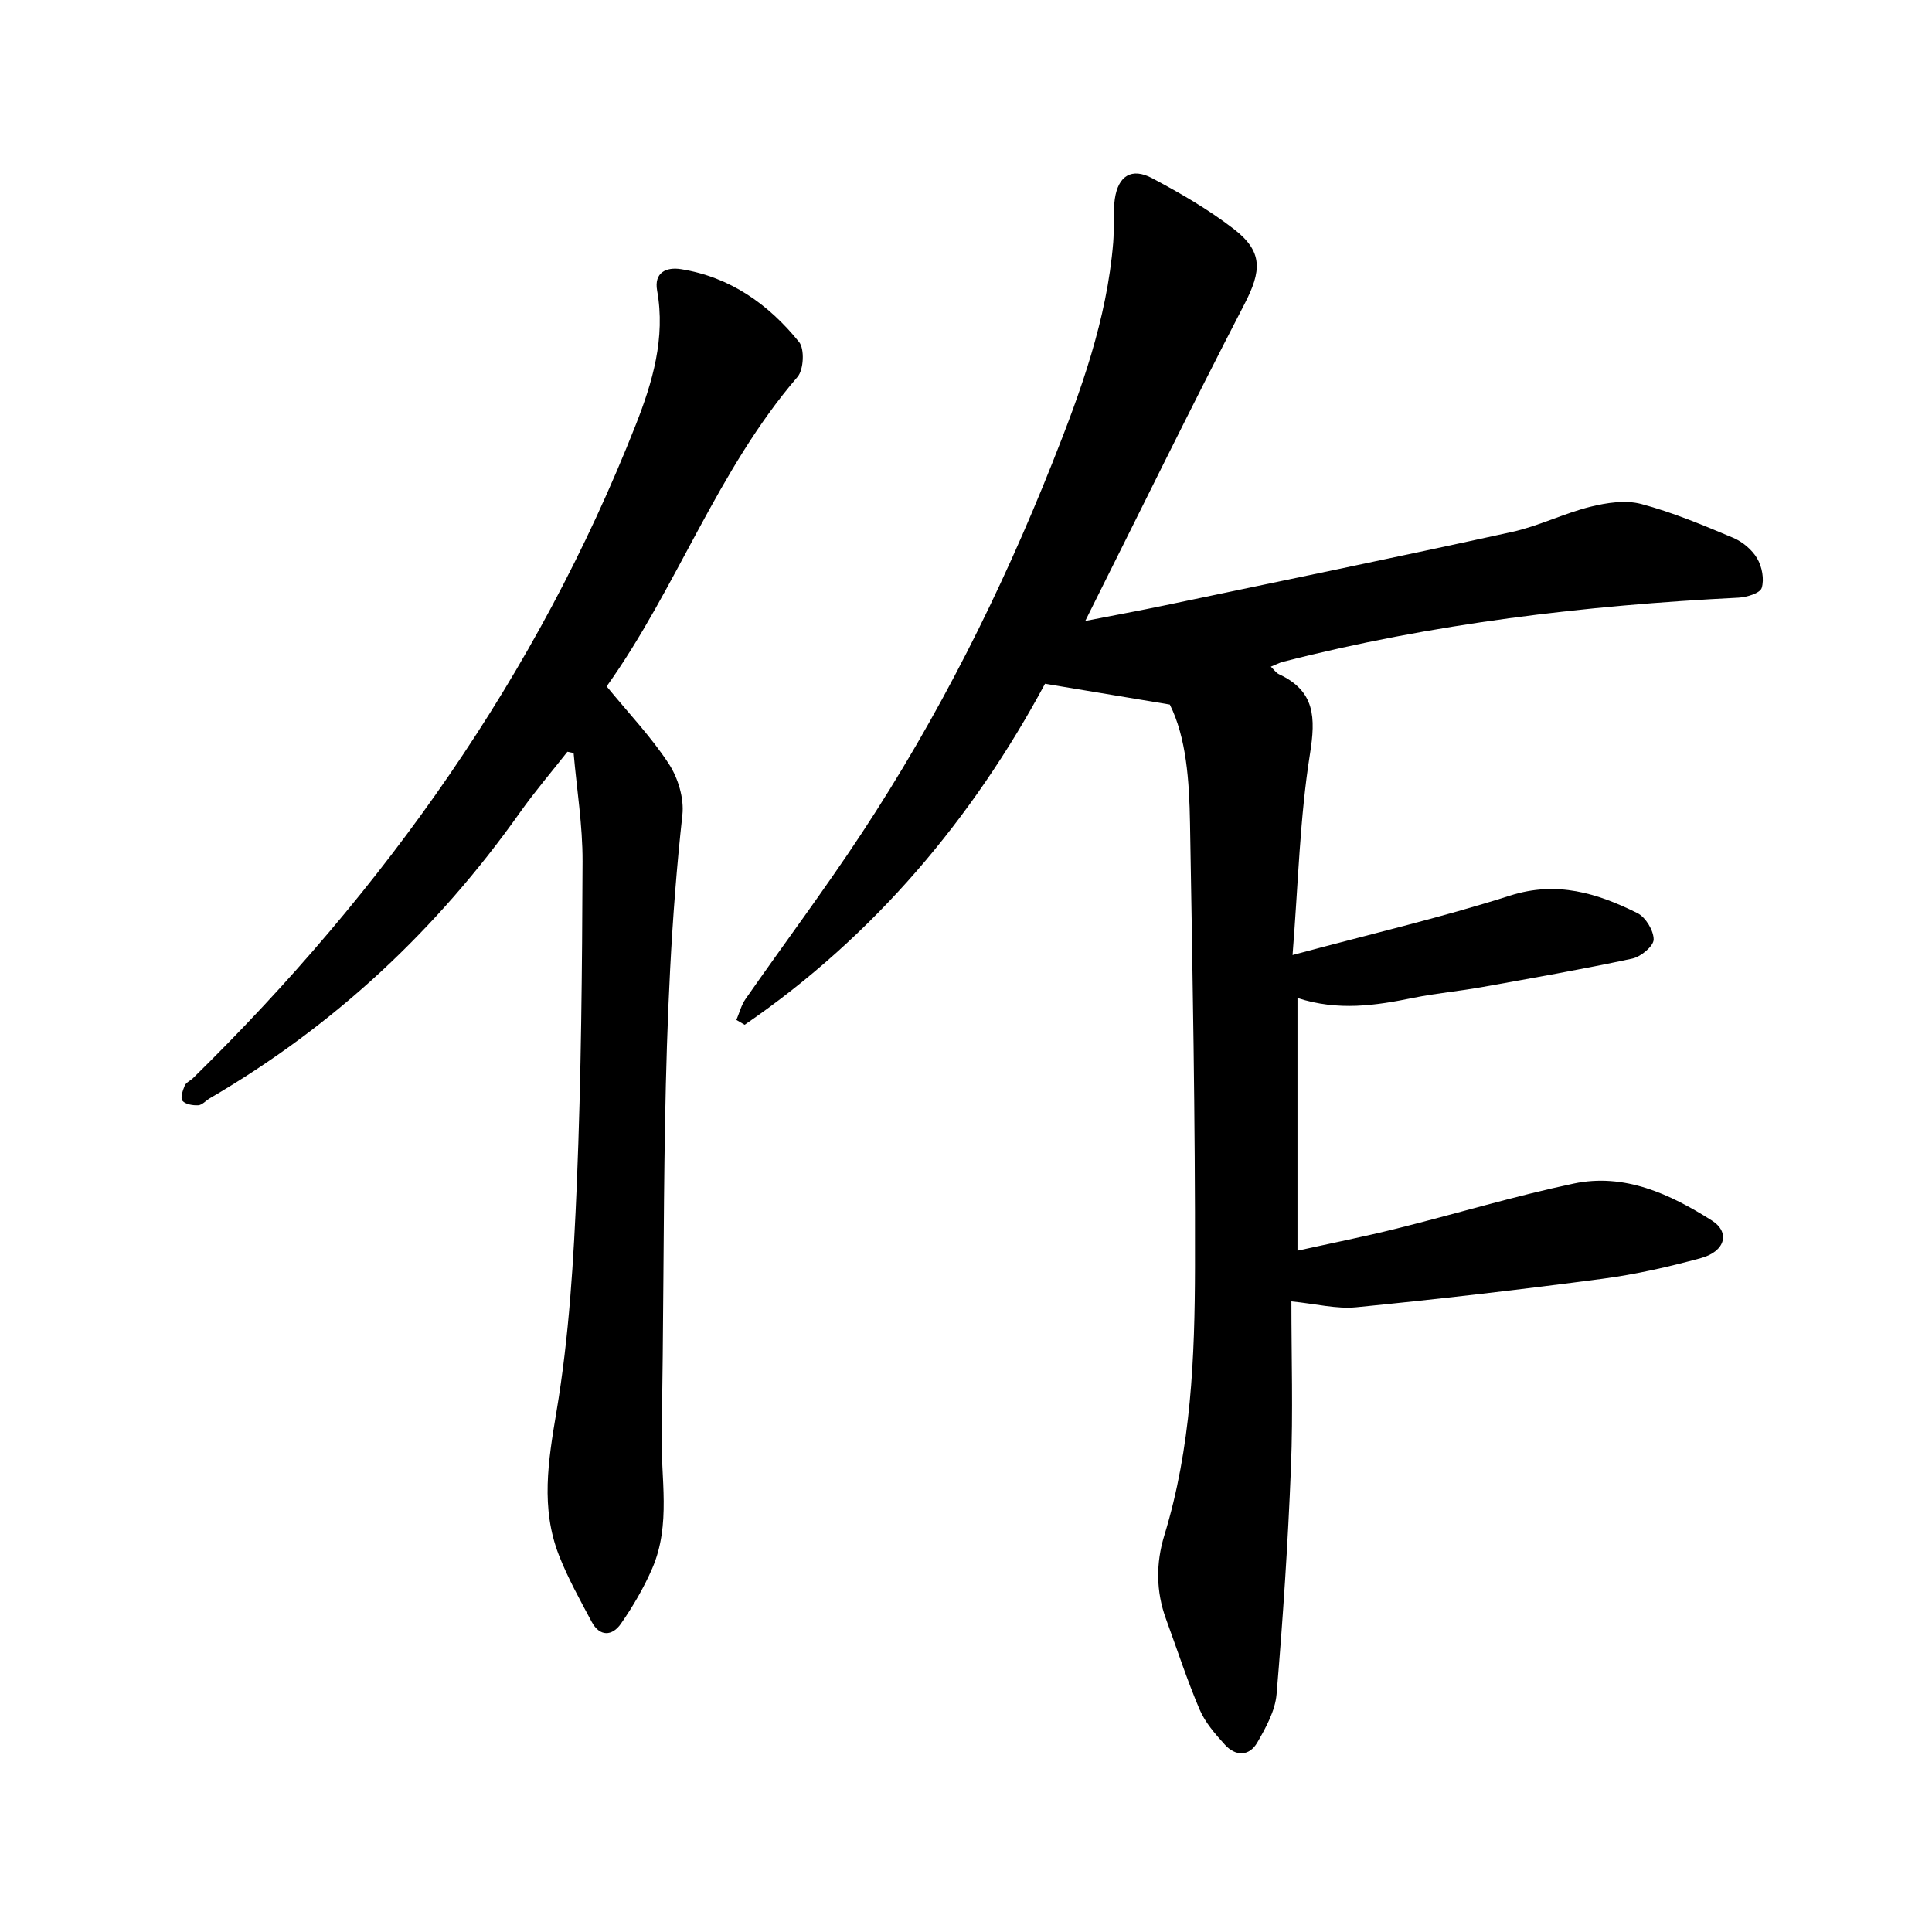
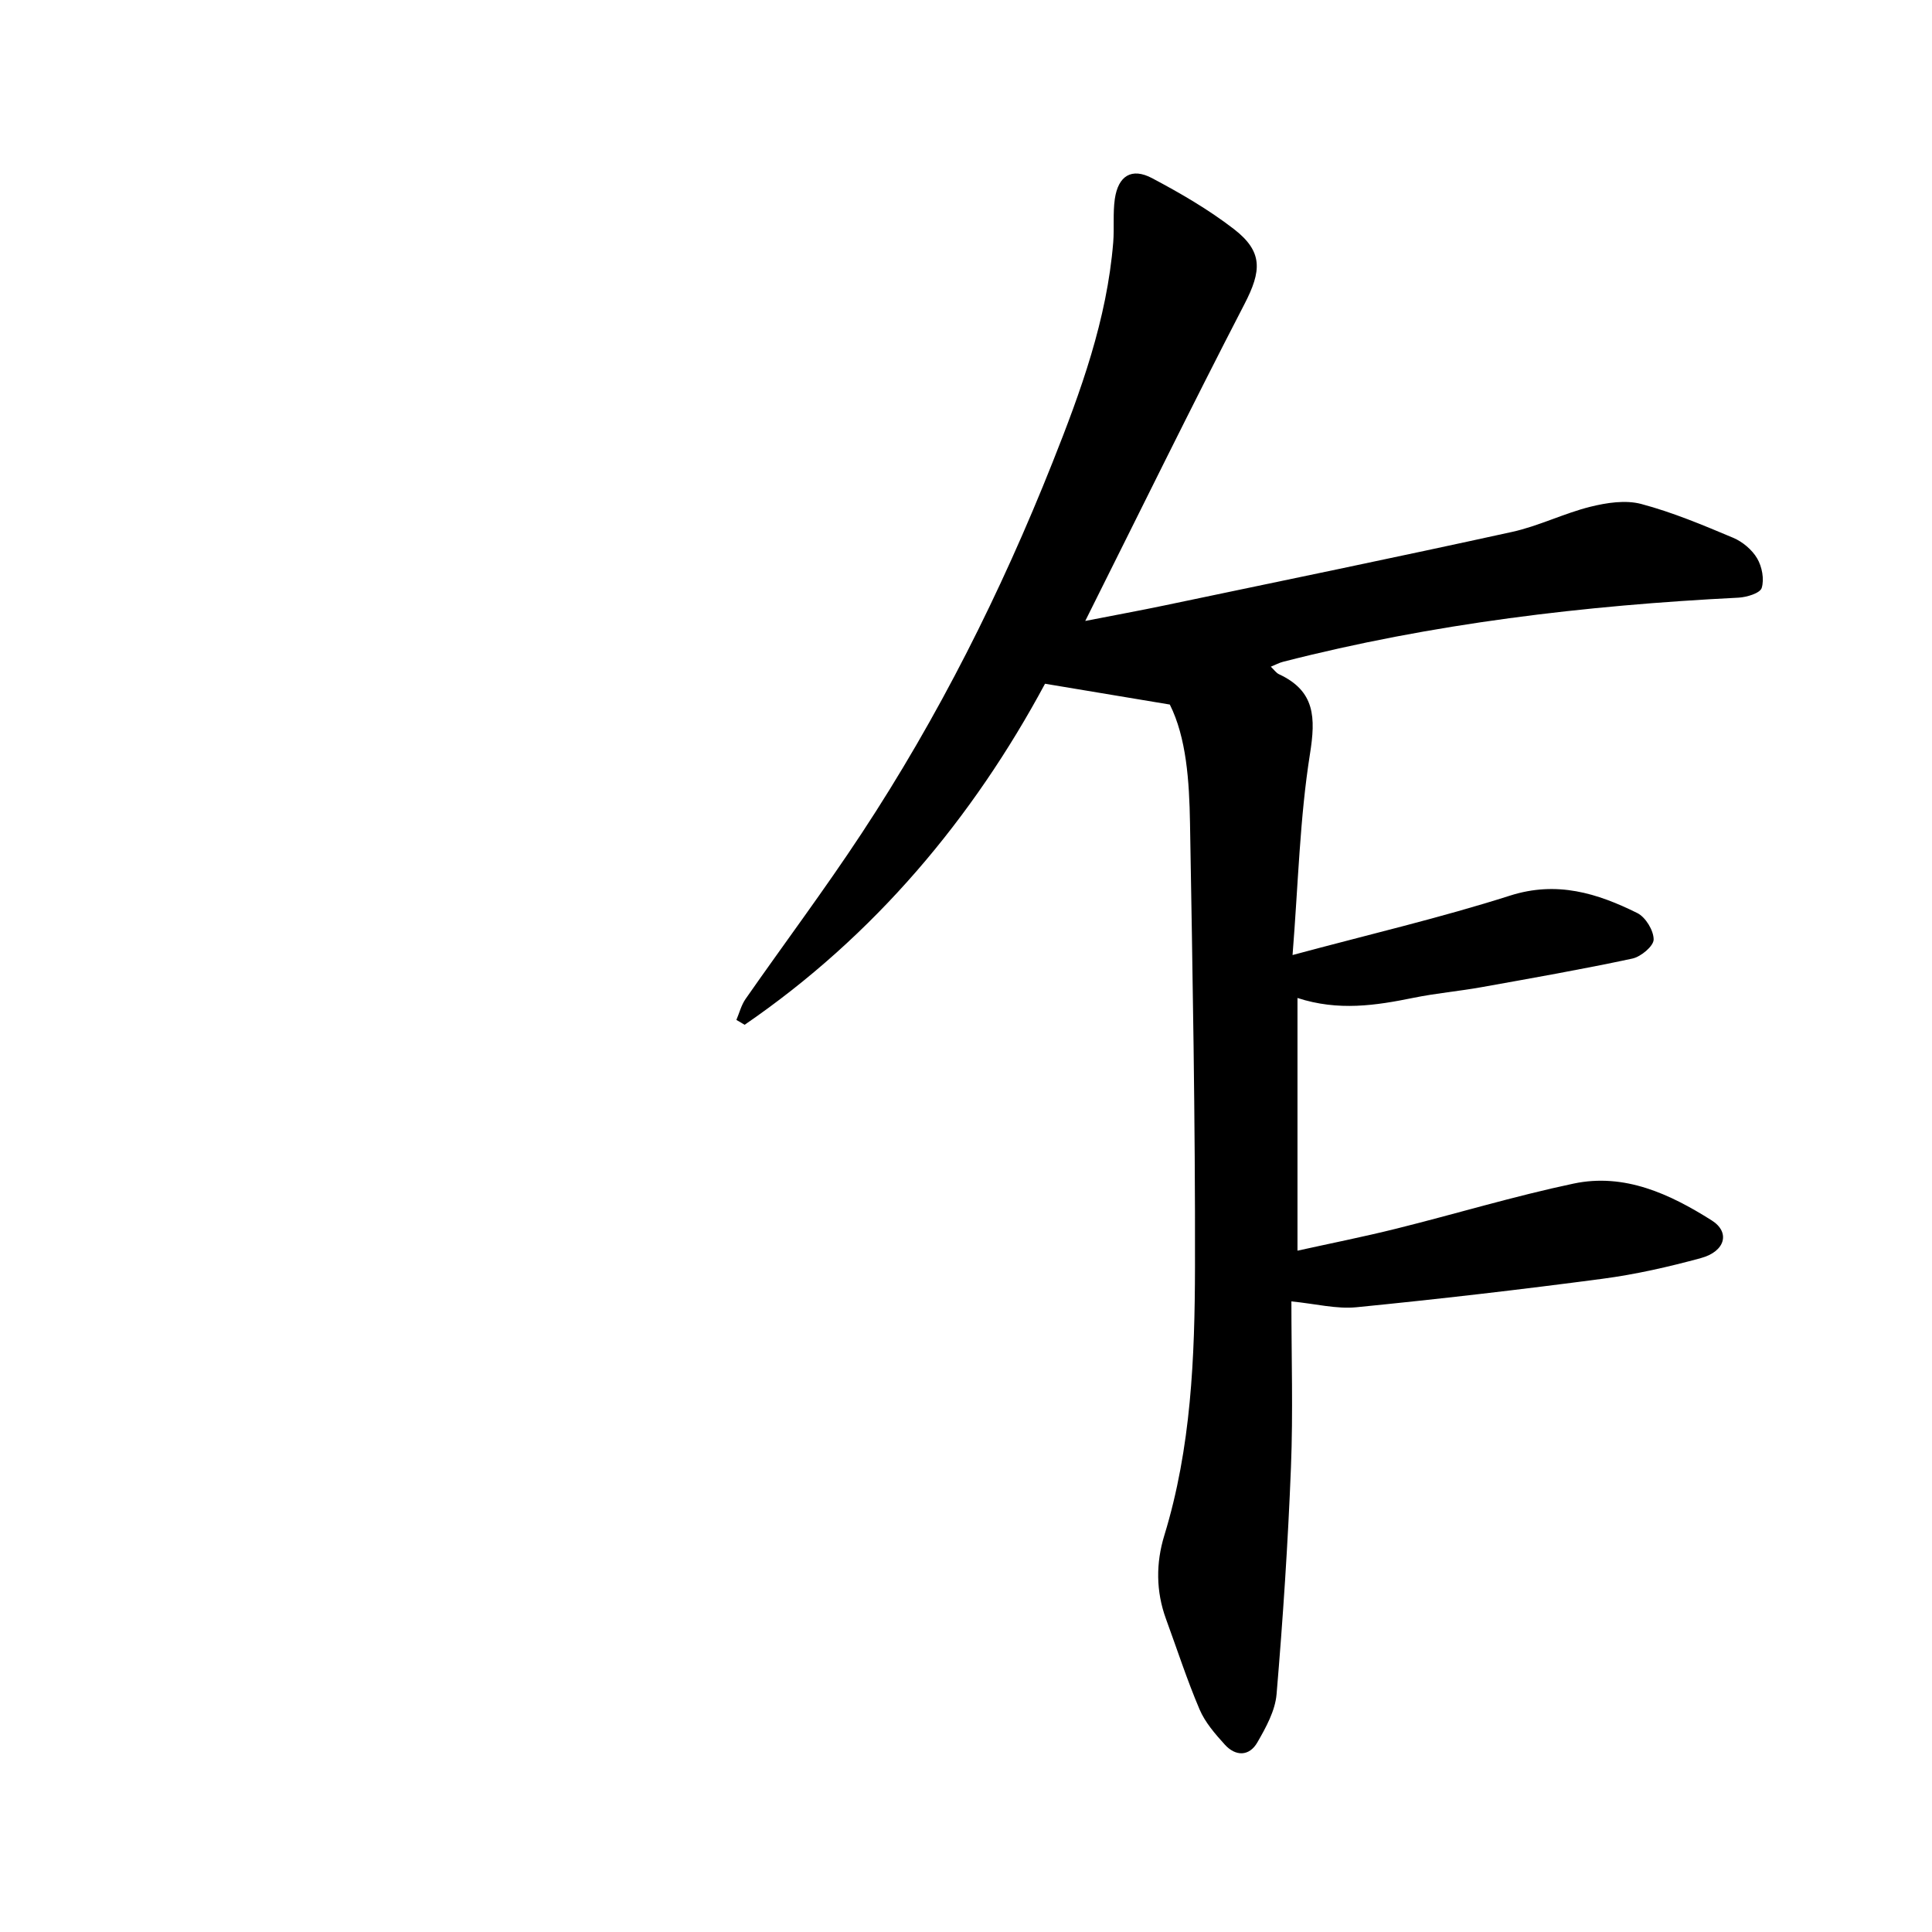
<svg xmlns="http://www.w3.org/2000/svg" enable-background="new 0 0 400 400" viewBox="0 0 400 400">
  <path d="m242.2 145.87c-9.03-1.51-17-2.84-25.84-4.31-14.91 27.75-35.26 52.15-62.19 70.61-.57-.34-1.14-.67-1.71-1.01.62-1.45 1.01-3.05 1.89-4.32 7.98-11.45 16.36-22.63 24.03-34.28 15.92-24.16 28.82-49.87 39.52-76.78 5.89-14.81 11.27-29.6 12.58-45.59.24-2.99-.09-6.04.33-8.99.7-4.81 3.49-6.55 7.72-4.31 5.85 3.1 11.66 6.47 16.89 10.5 6.14 4.73 5.78 8.71 2.22 15.59-11.05 21.34-21.62 42.93-32.95 65.58 6.18-1.21 11.33-2.15 16.44-3.22 23.98-5.02 47.98-9.96 71.91-15.21 5.52-1.21 10.72-3.84 16.22-5.21 3.38-.84 7.28-1.44 10.53-.58 6.51 1.73 12.81 4.38 19.04 7 1.95.82 3.91 2.47 4.97 4.27 1.01 1.71 1.5 4.31.94 6.12-.34 1.09-3.1 1.92-4.81 2.01-31.84 1.6-63.36 5.34-94.3 13.28-.76.19-1.47.58-2.52 1.01.66.62 1.09 1.28 1.69 1.56 7.51 3.49 7.61 9 6.41 16.54-2.1 13.23-2.42 26.74-3.6 41.6 15.93-4.29 30.66-7.72 45.02-12.3 9.71-3.1 18.07-.5 26.36 3.61 1.71.85 3.39 3.61 3.38 5.48-.01 1.36-2.63 3.56-4.4 3.94-10.36 2.22-20.8 4.05-31.22 5.92-4.67.84-9.42 1.25-14.07 2.2-7.81 1.59-15.58 2.8-24.05.04v52.32c6.77-1.5 13.63-2.86 20.42-4.55 12.26-3.05 24.39-6.73 36.74-9.34 10.54-2.23 19.94 2.15 28.6 7.62 3.89 2.45 2.81 6.43-2.23 7.8-6.7 1.83-13.53 3.38-20.4 4.29-16.94 2.24-33.92 4.21-50.92 5.89-4.13.41-8.41-.71-13.47-1.21 0 11.56.36 22.96-.09 34.34-.62 15.68-1.66 31.35-2.98 46.99-.29 3.43-2.2 6.89-3.98 9.98-1.69 2.93-4.52 2.91-6.75.44-2-2.21-4.08-4.6-5.22-7.29-2.6-6.11-4.65-12.45-6.94-18.7-2.1-5.73-2.1-11.6-.35-17.31 5.56-18.14 6.31-36.86 6.35-55.55.07-30.62-.51-61.24-1.03-91.86-.15-8.87-.76-17.75-4.18-24.61z" />
-   <path d="m125.6 142.11c4.62 5.64 9.26 10.5 12.87 16.03 1.92 2.93 3.19 7.16 2.81 10.59-4.7 42.51-3.44 85.21-4.31 127.83-.19 9.46 2.01 19.07-1.94 28.18-1.74 4.01-3.99 7.85-6.48 11.44-1.78 2.56-4.36 2.74-6.03-.37-2.42-4.53-4.94-9.05-6.8-13.81-3.81-9.79-2.23-19.51-.51-29.72 2.62-15.56 3.57-31.48 4.22-47.29.91-22.18 1.09-44.4 1.18-66.61.03-7.49-1.2-14.98-1.85-22.47-.43-.09-.86-.18-1.28-.27-3.28 4.17-6.74 8.22-9.8 12.54-17.21 24.3-38.47 44.18-64.23 59.2-.82.48-1.58 1.4-2.4 1.45-1.12.06-2.65-.19-3.28-.93-.46-.54.06-2.15.48-3.14.28-.65 1.18-1.02 1.74-1.57 39.66-38.91 71.21-83.34 91.64-135.24 3.47-8.82 6.18-17.98 4.42-27.79-.67-3.74 1.88-4.92 4.96-4.43 10.19 1.63 18.13 7.28 24.43 15.08 1.17 1.46.96 5.72-.32 7.22-16.65 19.35-24.99 43.72-39.52 64.08z" />
</svg>